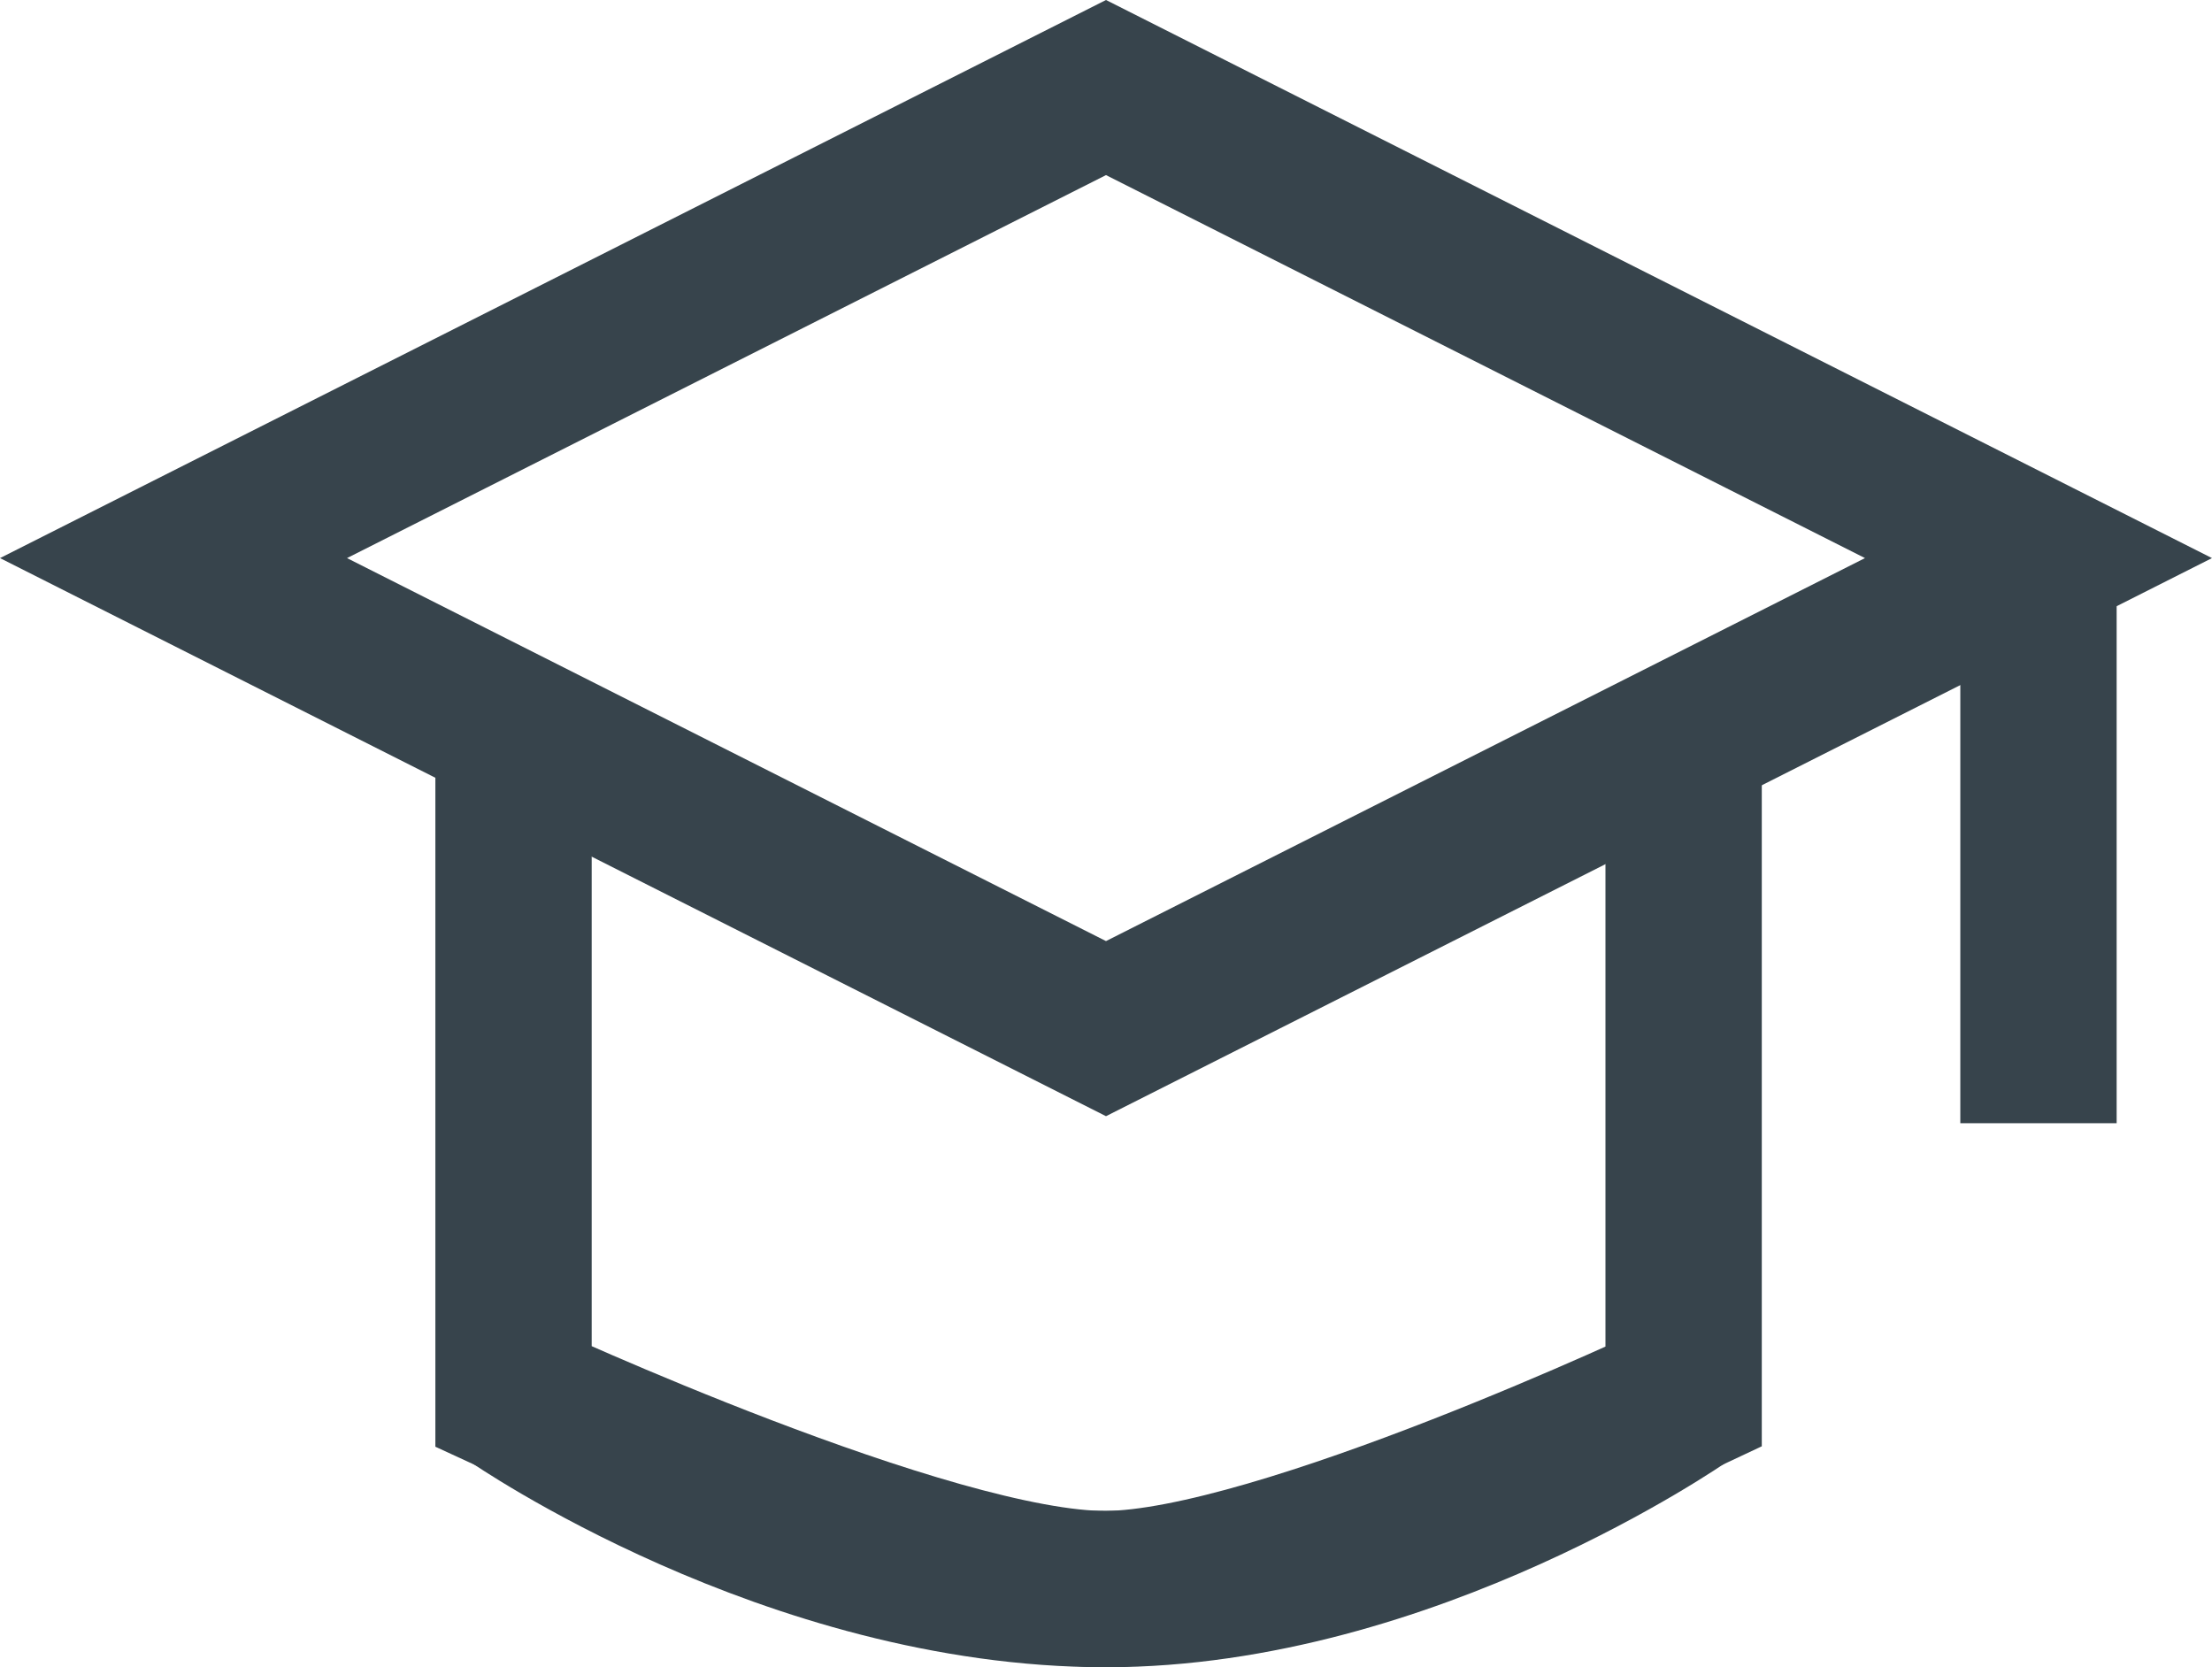
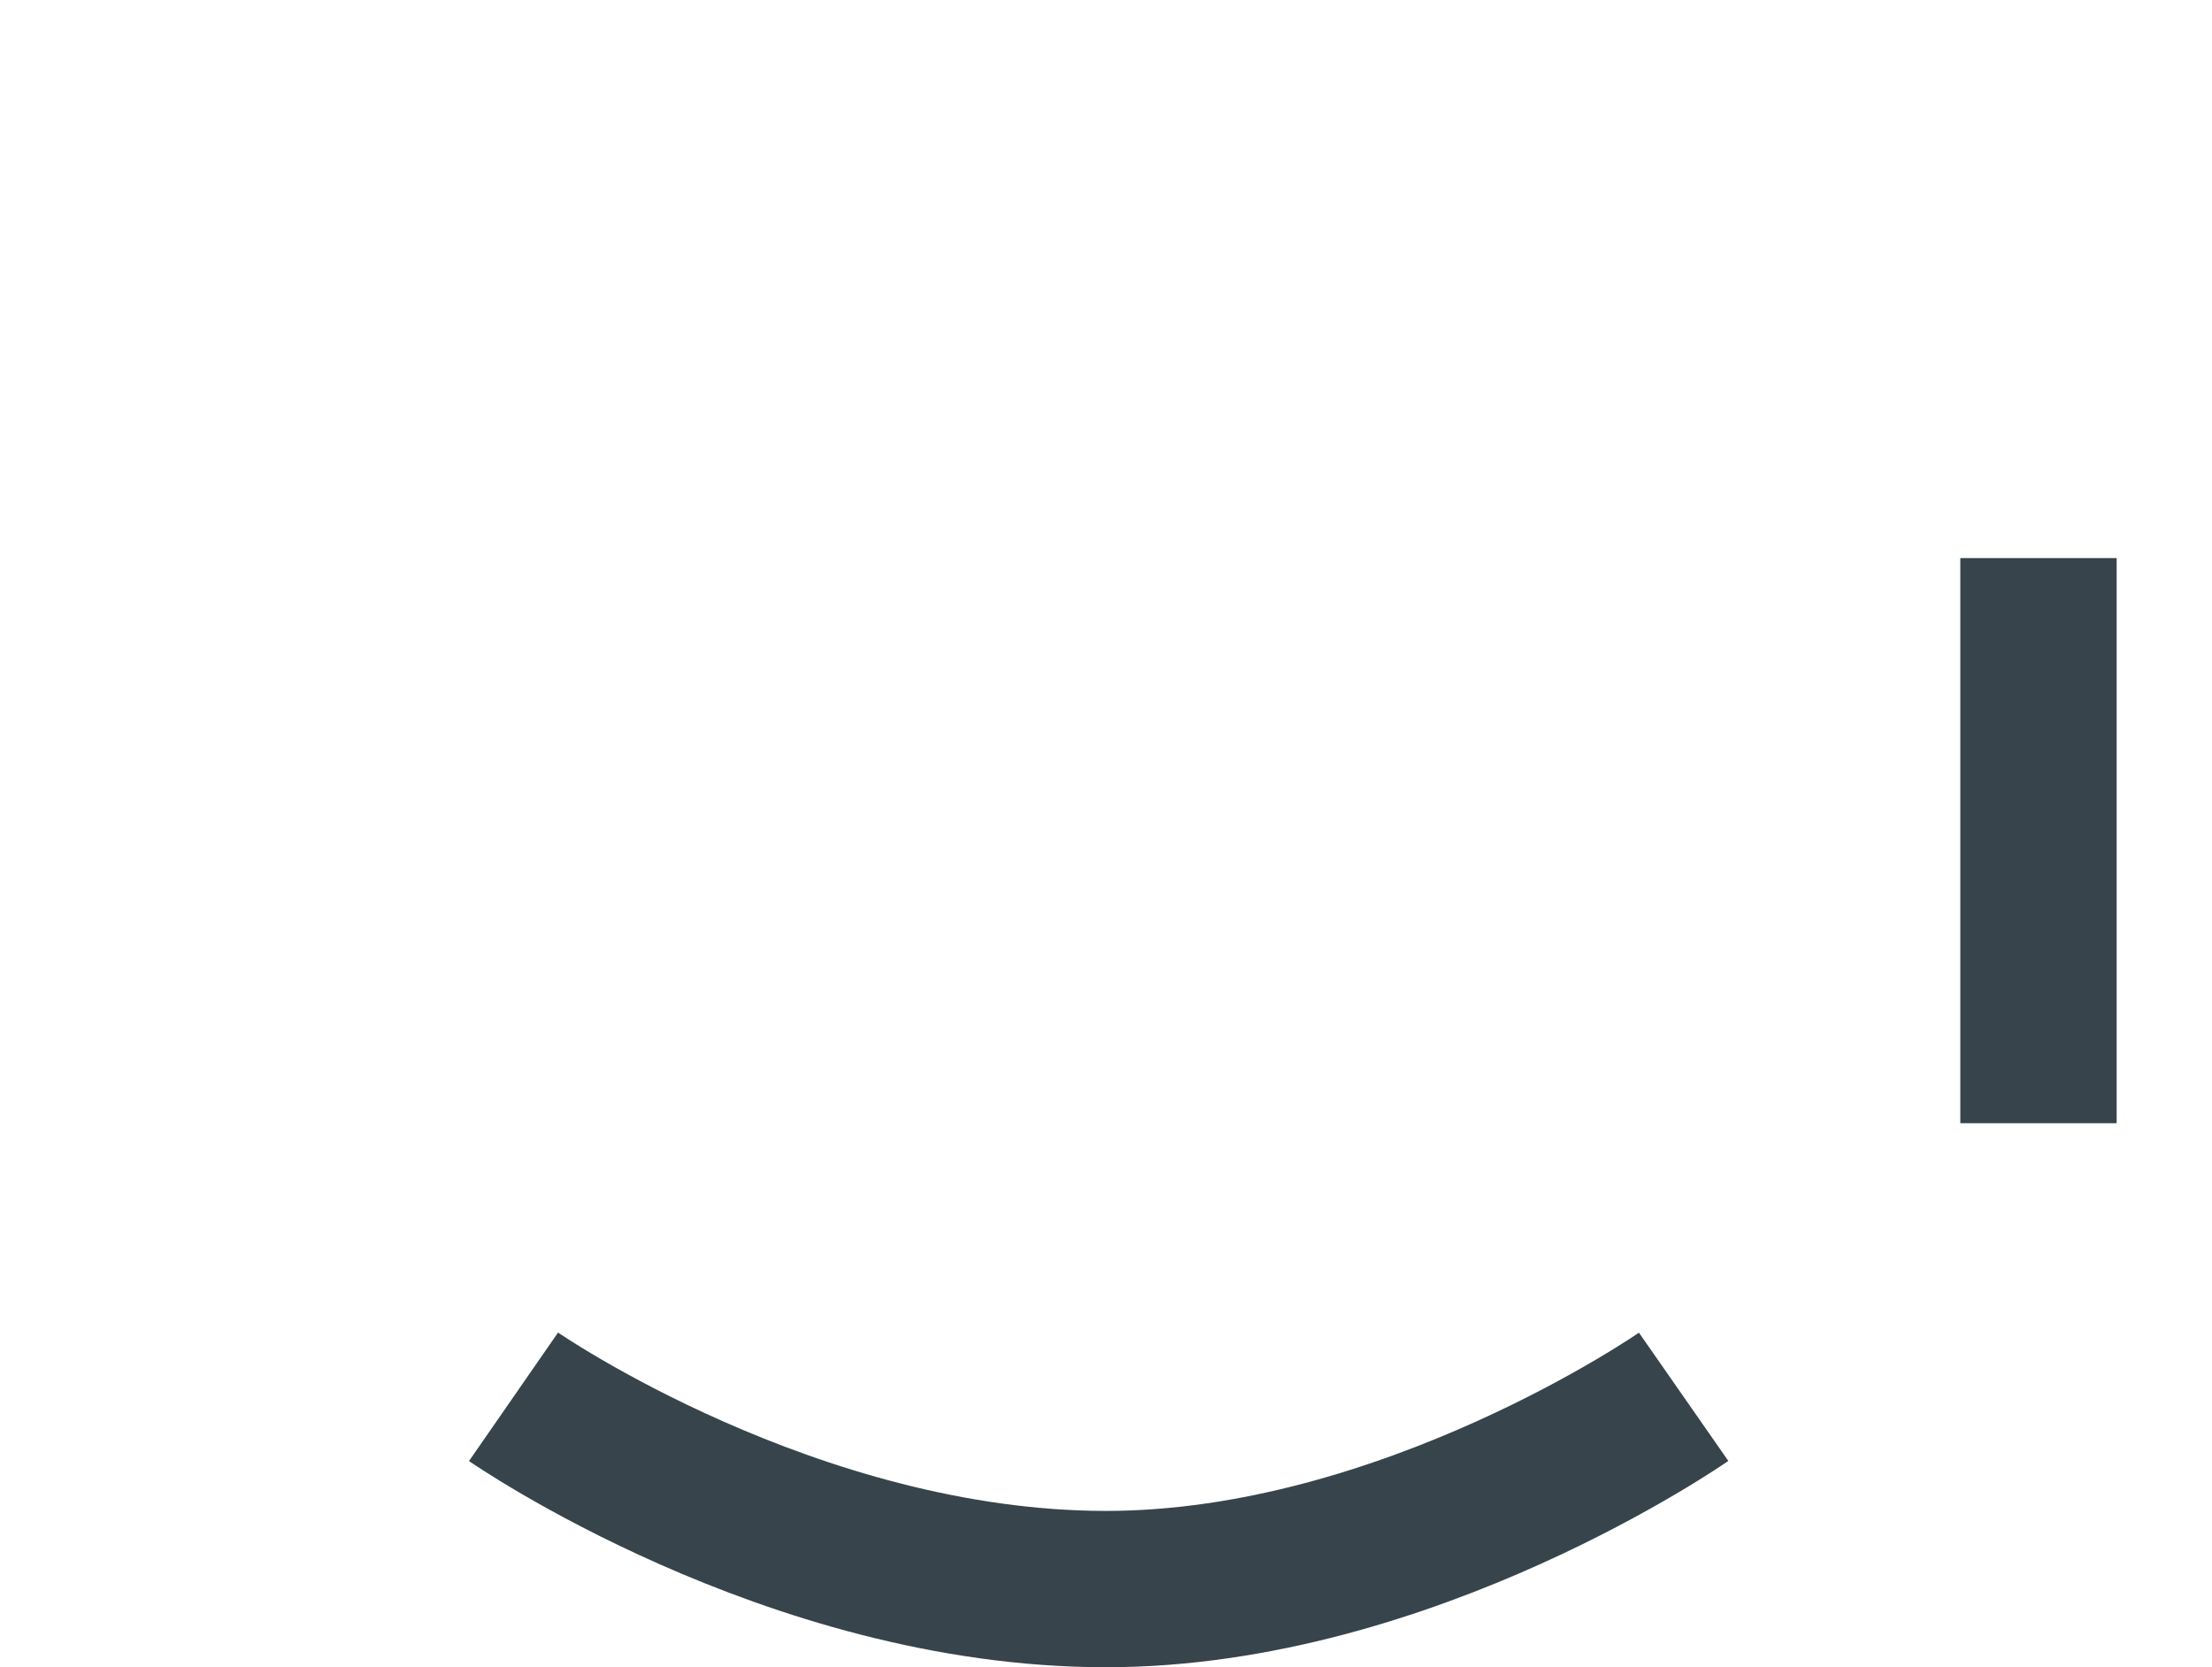
<svg xmlns="http://www.w3.org/2000/svg" version="1.1" id="Layer_1" x="0px" y="0px" viewBox="0 0 28.3 21.33" style="enable-background:new 0 0 28.3 21.33;" xml:space="preserve">
  <style type="text/css">
	.st0{fill:none;stroke:#37444C;stroke-width:2;stroke-miterlimit:10;}
</style>
-   <polygon class="st0" points="26.08,7.14 14.15,13.16 2.22,7.14 14.15,1.12 " />
  <line class="st0" x1="26.08" y1="7.14" x2="26.08" y2="14.37" />
-   <path class="st0" d="M21.54,9.34v8.53c0,0-5.18,2.45-7.39,2.46c-2.25,0.01-7.58-2.46-7.58-2.46V9.34" />
  <path class="st0" d="M21.54,17.87c0,0-3.53,2.46-7.39,2.46c-4.03,0-7.58-2.46-7.58-2.46" />
</svg>